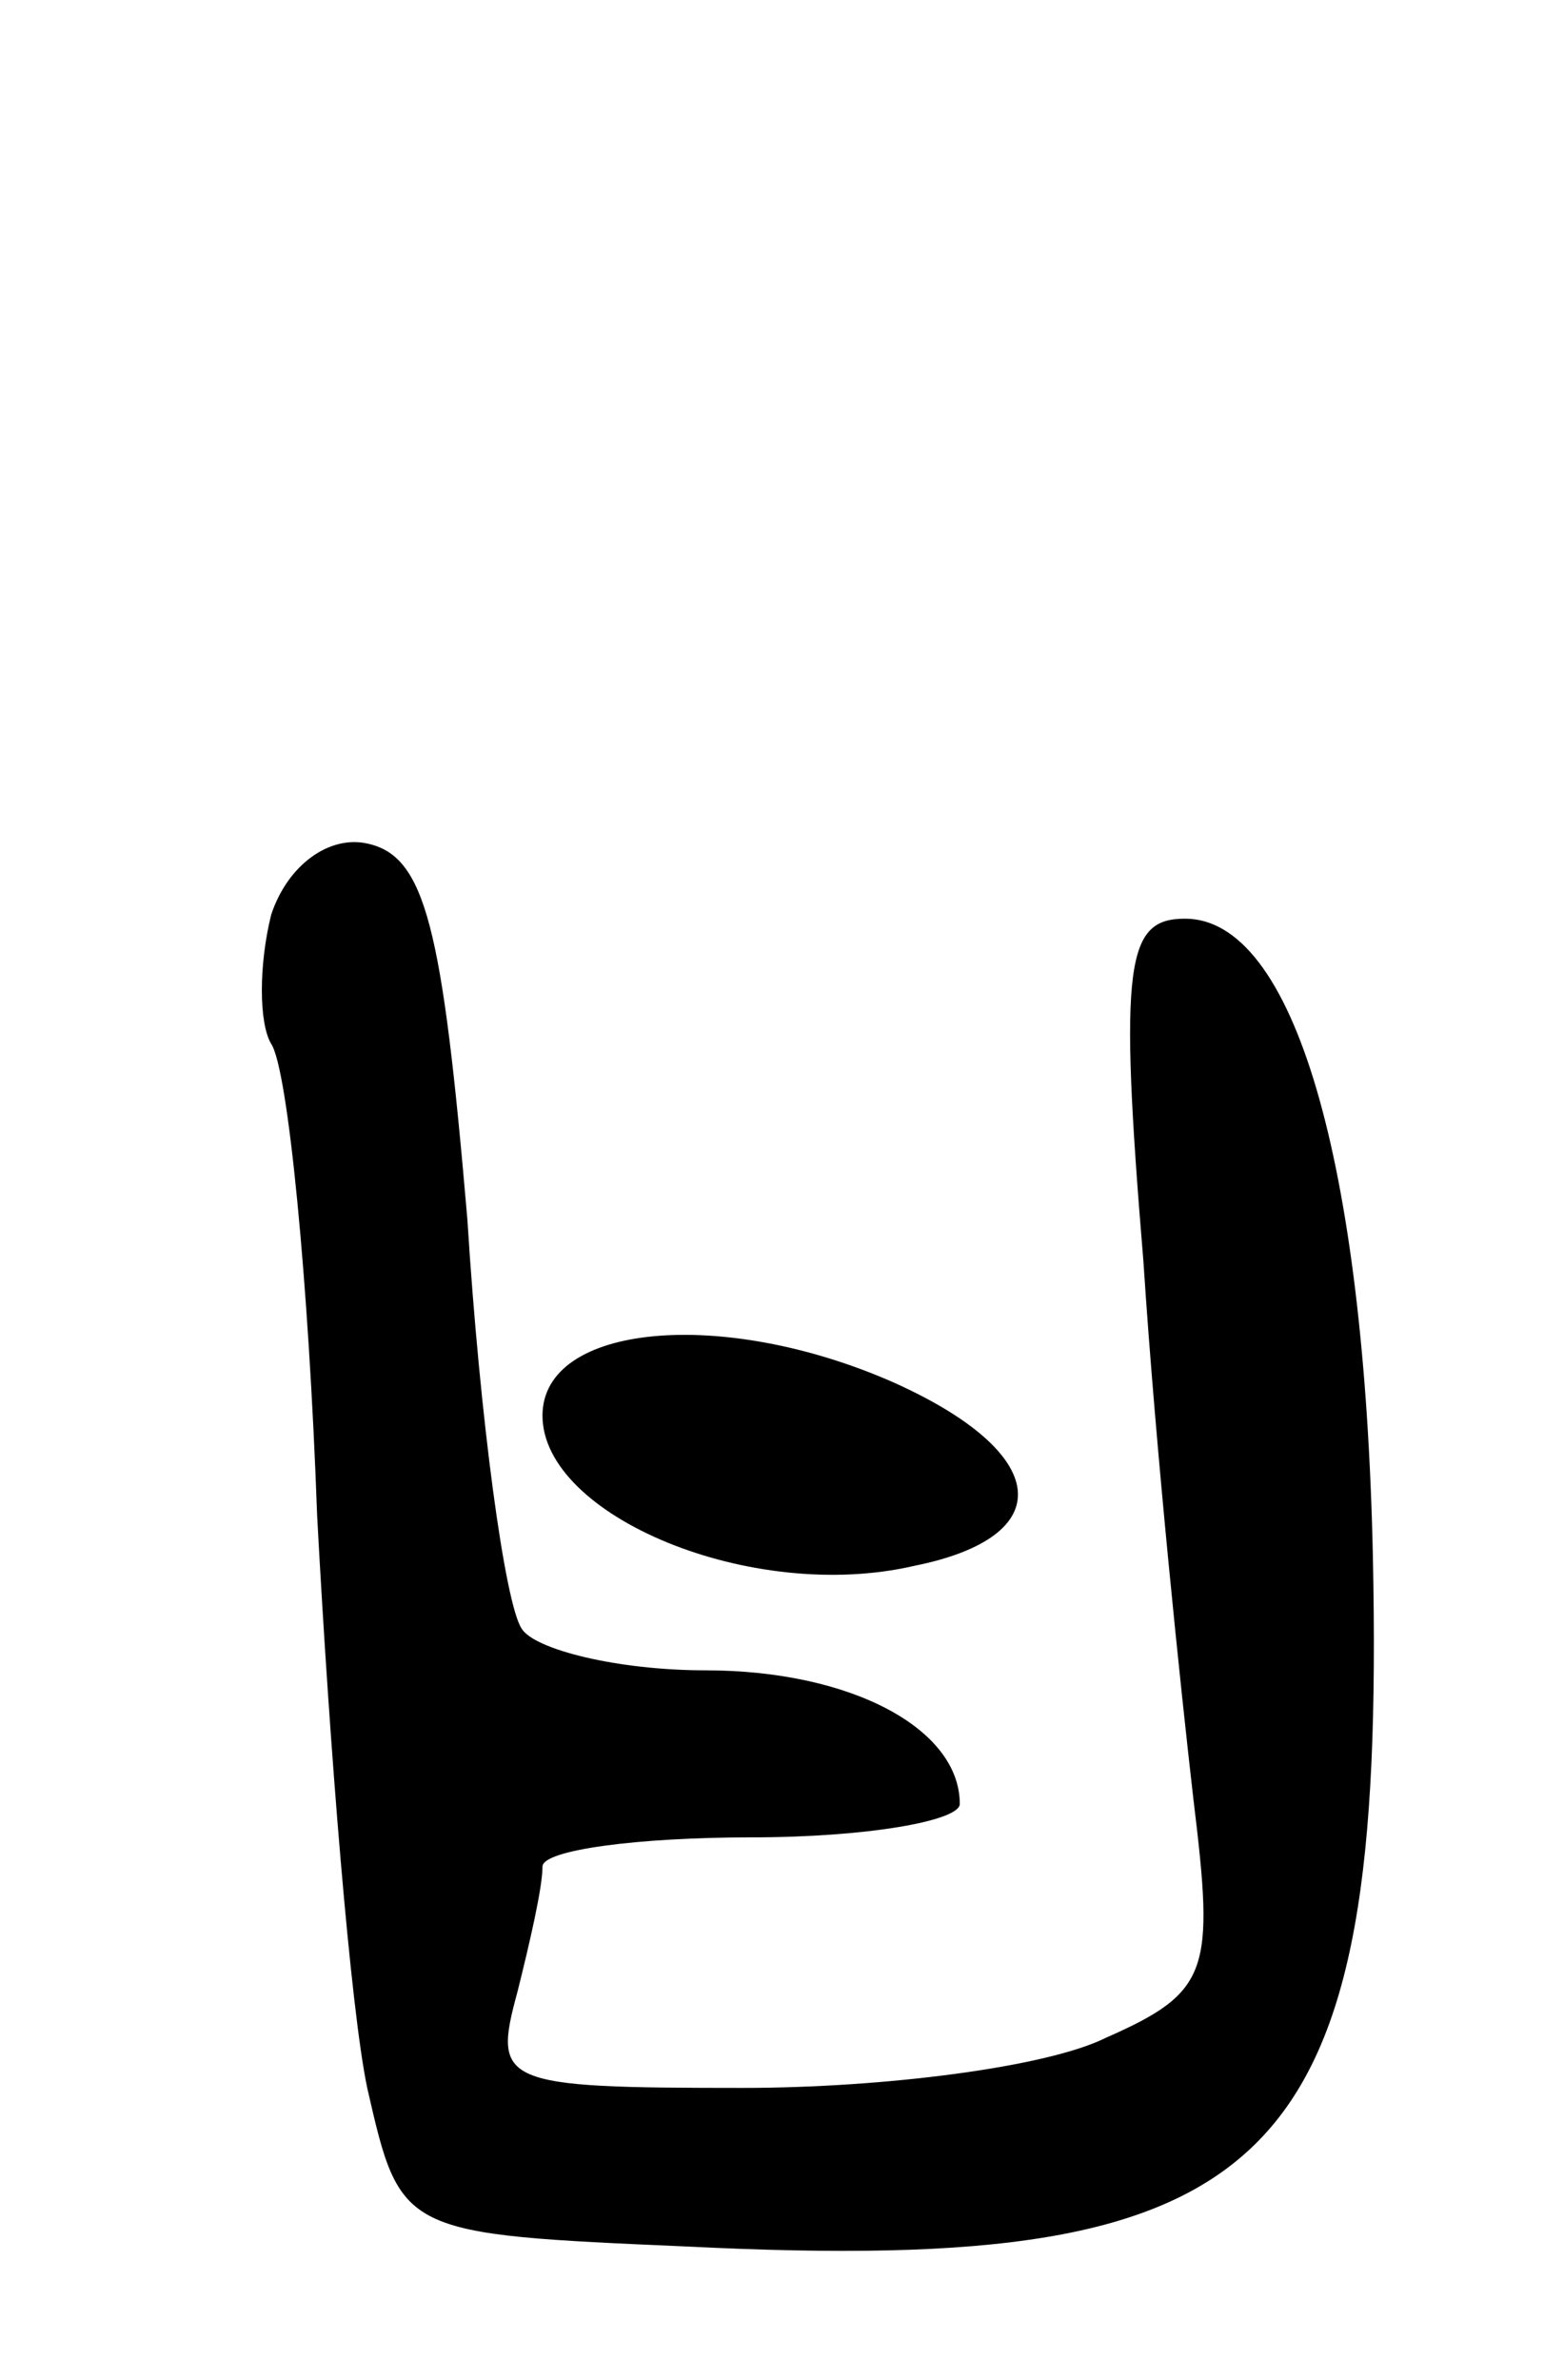
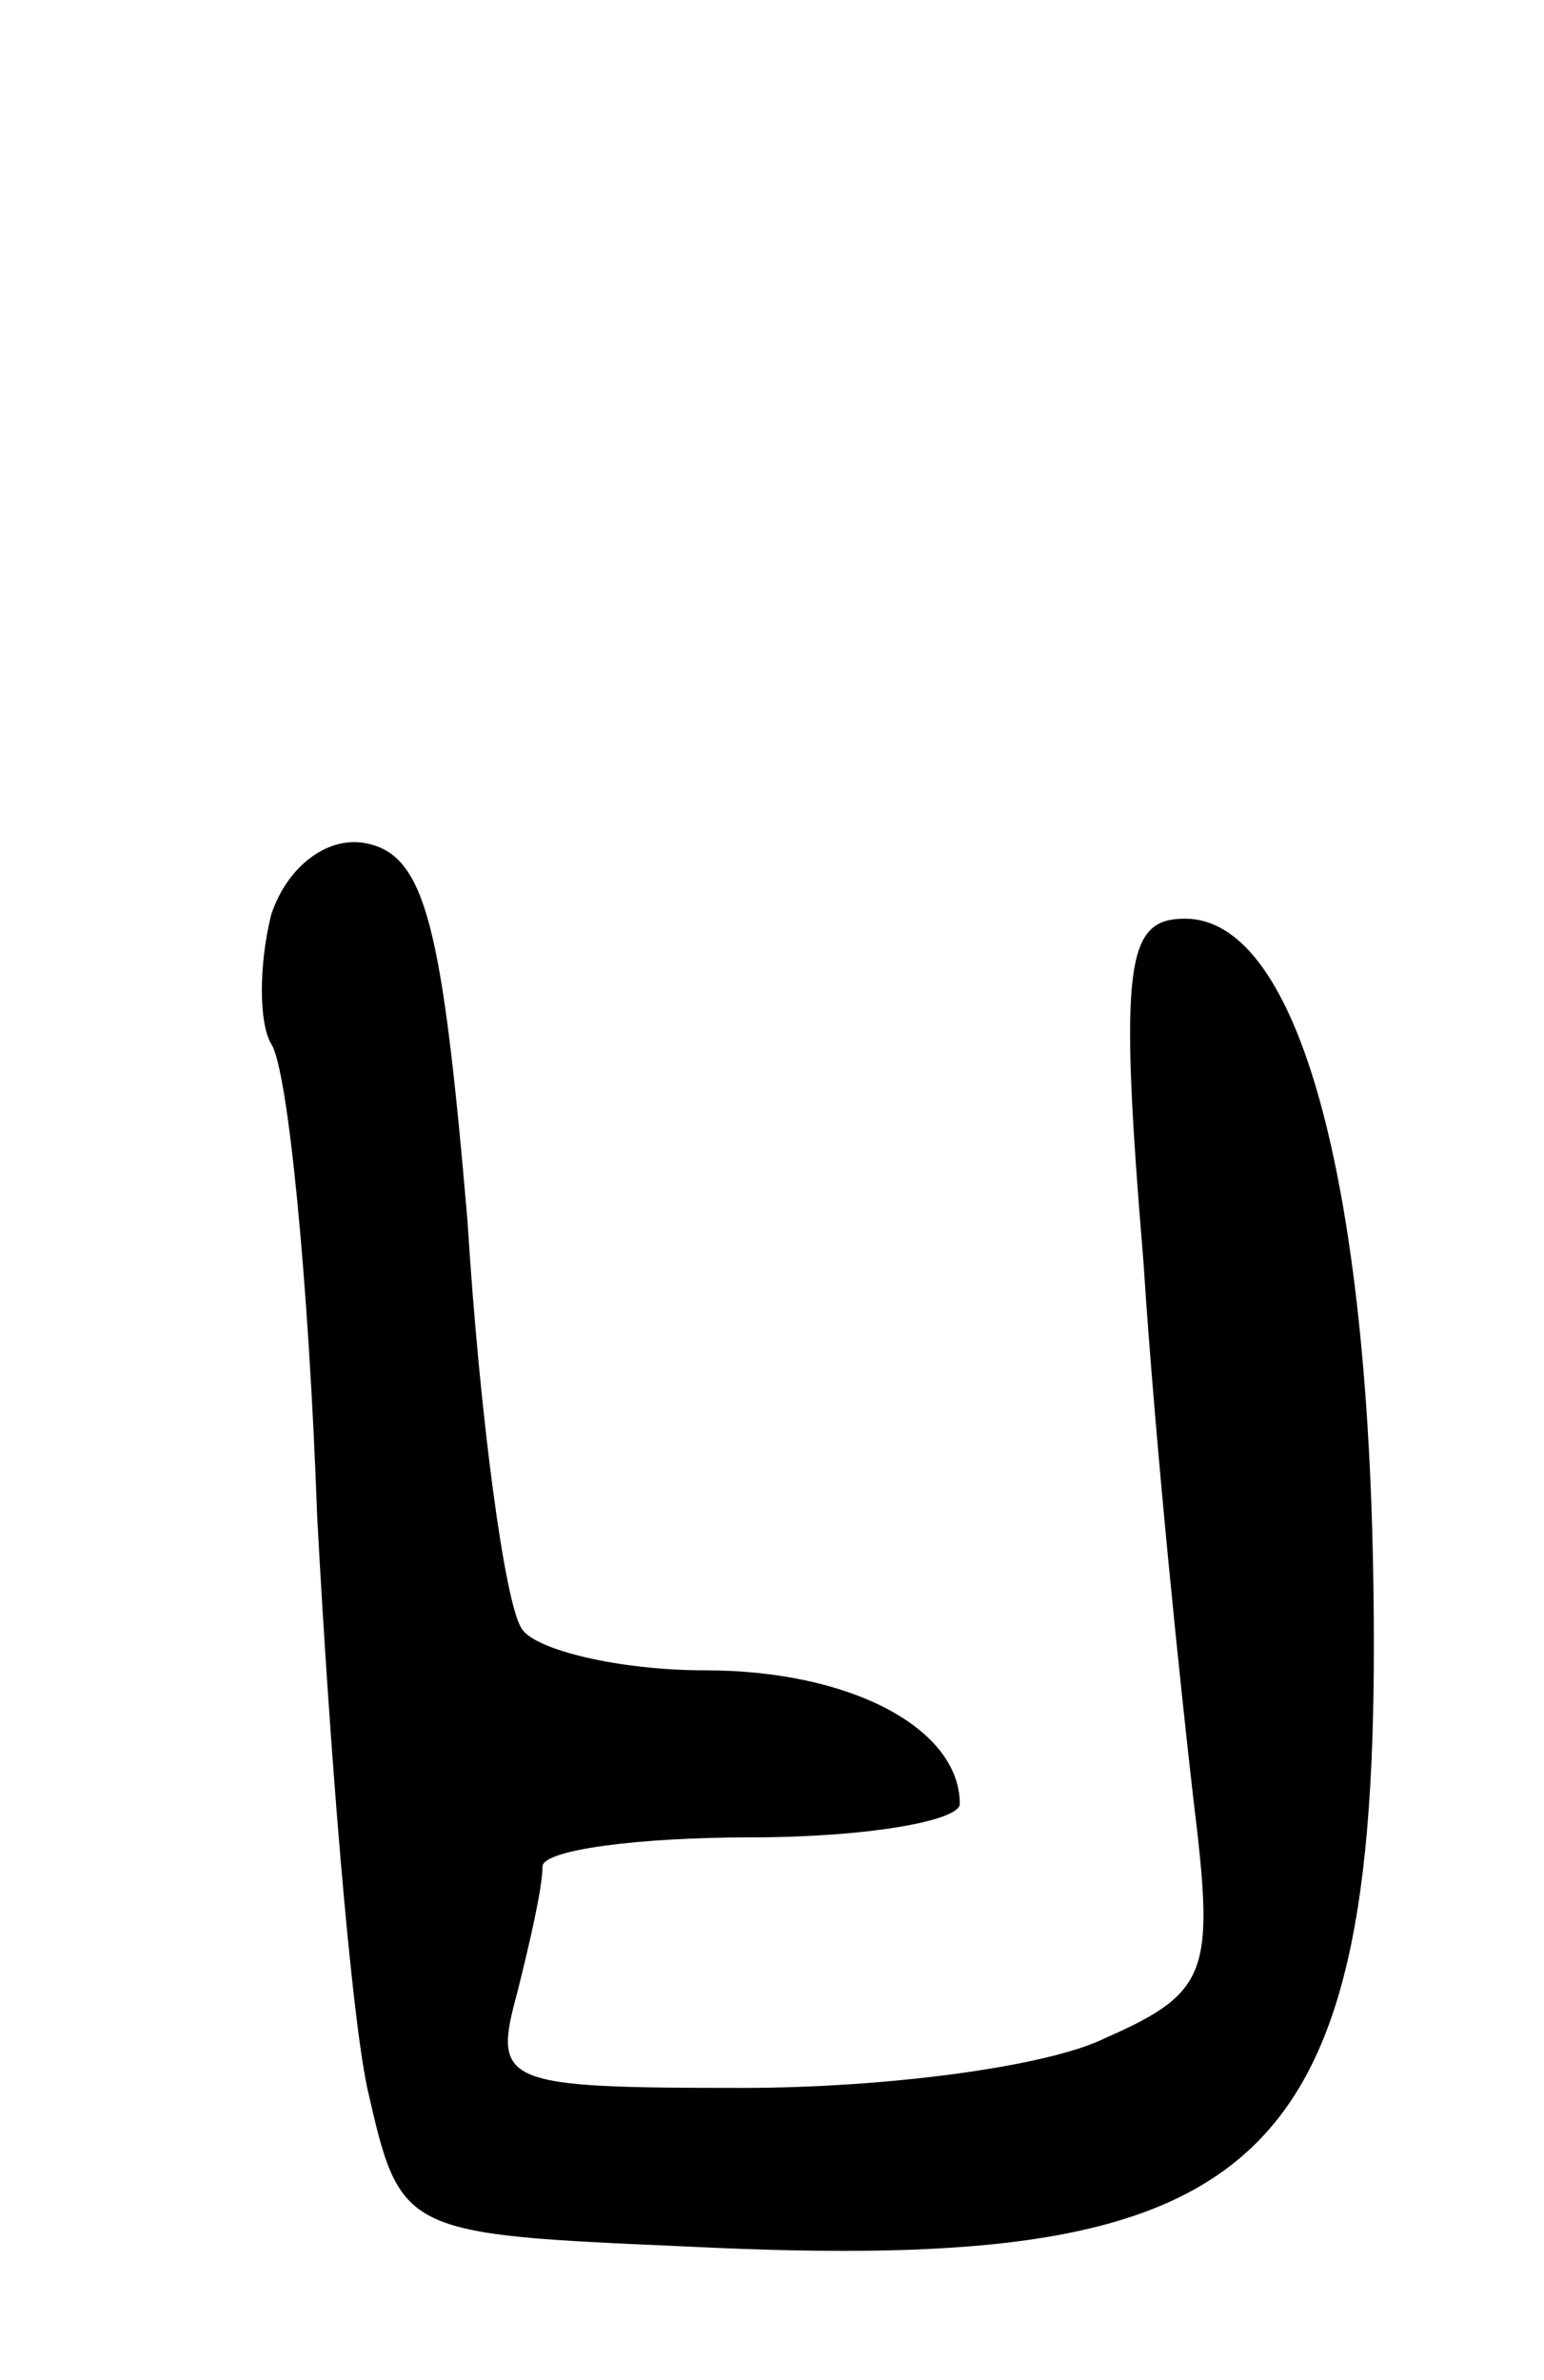
<svg xmlns="http://www.w3.org/2000/svg" version="1.0" width="37" height="57" viewBox="0 0 37 57">
  <g transform="translate(0,57) scale(0.1,-0.1)">
    <path d="M65 351 c-3 -12 -3 -26 0 -31 4 -6 9 -57 11 -113 3 -56 8 -118 12 -137 8 -35 8 -35 77 -38 142 -7 167 19 164 165 -2 95 -19 153 -45 153 -14 0 -16 -10 -10 -82 3 -46 9 -103 12 -129 5 -41 4 -46 -21 -57 -14 -7 -53 -12 -87 -12 -58 0 -60 1 -54 23 3 12 6 25 6 30 0 4 23 7 50 7 28 0 50 4 50 8 0 18 -26 32 -61 32 -21 0 -41 5 -44 10 -4 6 -10 50 -13 98 -6 70 -10 87 -24 90 -9 2 -19 -5 -23 -17z" />
-     <path d="M130 231 c0 -24 50 -45 89 -36 35 7 33 27 -5 44 -41 18 -84 14 -84 -8z" />
  </g>
</svg>